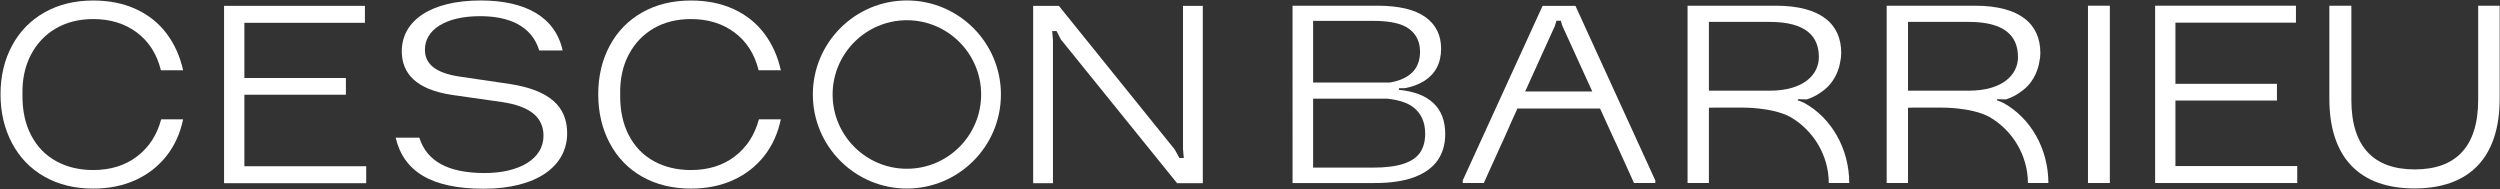
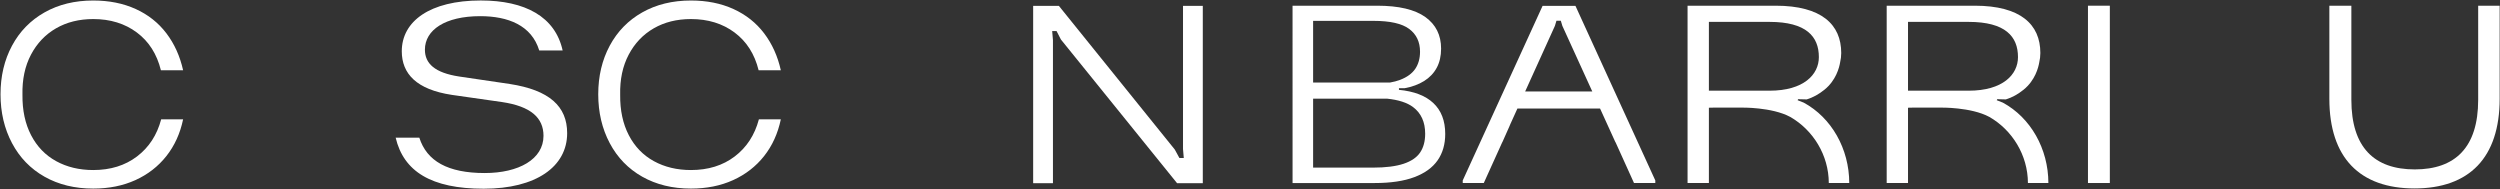
<svg xmlns="http://www.w3.org/2000/svg" width="3754" height="284" viewBox="0 0 3754 284" fill="none">
  <rect x="0" y="0" width="3754" height="284" fill="#333333" stroke="none" />
  <path d="M1037.55 283.181C1009.84 283.181 985.45 277.234 964.406 265.335C943.355 253.435 927.078 236.641 915.574 214.929C904.062 193.23 898.315 168.783 898.315 141.583C898.315 114.39 904.062 90.071 915.574 68.629C927.078 47.189 943.355 30.521 964.406 18.618C985.45 6.722 1009.84 0.771 1037.55 0.771C1061.35 0.771 1082.6 5.027 1101.29 13.519C1119.99 22.021 1135.35 34.179 1147.39 49.999C1159.4 65.822 1167.77 84.317 1172.48 105.499H1139.15C1133.12 81.179 1121.11 62.293 1103.05 48.822C1085.01 35.358 1063.17 28.619 1037.55 28.619C1016.38 28.619 997.748 33.267 981.664 42.546C965.58 51.829 953.03 65.035 944.011 82.159C934.988 99.29 930.736 119.362 931.262 142.37C930.998 165.646 935.312 185.843 944.204 202.967C953.092 220.098 965.643 233.107 981.858 241.995C998.068 250.887 1016.63 255.333 1037.55 255.333C1063.44 255.333 1085.35 248.535 1103.25 234.934C1121.16 221.342 1133.25 202.773 1139.53 179.237H1172.48C1168.04 200.418 1159.67 218.794 1147.39 234.349C1135.08 249.907 1119.6 261.937 1100.91 270.433C1082.2 278.933 1061.09 283.181 1037.55 283.181Z" fill="white" />
  <path d="M140.023 283.181C112.304 283.181 87.917 277.234 66.873 265.335C45.823 253.435 29.545 236.641 18.041 214.929C6.529 193.23 0.783 168.783 0.783 141.583C0.783 114.39 6.529 90.071 18.041 68.629C29.545 47.189 45.823 30.521 66.873 18.618C87.917 6.722 112.304 0.771 140.023 0.771C163.816 0.771 185.061 5.027 203.761 13.519C222.453 22.021 237.819 34.179 249.852 49.999C261.873 65.822 270.244 84.317 274.953 105.499H241.612C235.593 81.179 223.572 62.293 205.528 48.822C187.484 35.358 165.647 28.619 140.023 28.619C118.844 28.619 100.215 33.267 84.132 42.546C68.048 51.829 55.496 65.035 46.479 82.159C37.456 99.29 33.204 119.362 33.729 142.37C33.465 165.646 37.78 185.843 46.672 202.967C55.56 220.098 68.111 233.107 84.325 241.995C100.536 250.887 119.101 255.333 140.023 255.333C165.911 255.333 187.812 248.535 205.721 234.934C223.632 221.342 235.728 202.773 242.004 179.237H274.953C270.504 200.418 262.139 218.794 249.852 234.349C237.553 249.907 222.063 261.937 203.371 270.433C184.675 278.933 163.56 283.181 140.023 283.181Z" fill="white" />
-   <path d="M336.46 8.789H547.961V34.257H366.949V117.124H519.401V142.215H366.949V249.624H549.891V275.099H336.46V8.789Z" fill="white" />
  <path d="M594.125 206.736H629.659C640.841 241.872 672.381 259.838 727.876 259.838C778.981 259.838 816.113 239.076 816.113 203.94C816.113 176.788 796.952 159.623 753.831 153.232L678.371 142.452C625.667 134.468 603.312 110.911 603.312 76.978C603.312 31.862 645.634 0.718 721.888 0.718C788.564 0.718 833.682 25.074 844.859 75.782H809.728C798.148 37.85 762.615 24.274 721.088 24.274C668.39 24.274 638.045 45.035 638.045 74.579C638.045 95.346 652.818 109.318 689.547 114.904L765.411 126.087C824.897 135.267 851.645 159.623 851.645 199.948C851.645 250.254 804.936 283.394 726.283 283.394C647.63 283.394 606.101 257.439 594.125 206.736Z" fill="white" />
  <path d="M1551.39 8.79H1589.99L1764.05 224.543L1771 237.278H1777.56L1776.41 223.771V8.79H1806.12V275.104H1767.52L1593.08 59.35L1586.51 46.615H1579.95L1581.11 60.123V275.104H1551.39V8.79Z" fill="white" />
-   <path d="M1361.77 30.38C1300.28 30.38 1250.25 80.404 1250.25 141.898C1250.25 203.391 1300.28 253.414 1361.77 253.414C1423.27 253.414 1473.29 203.391 1473.29 141.898C1473.29 80.404 1423.27 30.38 1361.77 30.38ZM1361.77 283.112C1283.91 283.112 1220.56 219.762 1220.56 141.898C1220.56 64.032 1283.91 0.682 1361.77 0.682C1439.64 0.682 1502.99 64.032 1502.99 141.898C1502.99 219.762 1439.64 283.112 1361.77 283.112Z" fill="white" />
  <path d="M3497.76 148.307V8.564H3530.8V149.869C3530.8 221.505 3565.43 254.385 3626.01 254.385C3686.6 254.385 3721.23 221.505 3721.23 149.869V8.564H3753.49V148.307C3753.49 236.772 3707.85 282.956 3625.63 282.956C3543.4 282.956 3497.76 236.772 3497.76 148.307Z" fill="white" />
  <path d="M3135.29 8.564H3168.13V274.816H3135.29V8.564Z" fill="white" />
-   <path d="M3236.15 8.567H3447.6V34.031L3266.63 34.03V125.874H3419.05V150.959H3266.63V249.356H3449.53V274.827H3236.15V8.567Z" fill="white" />
  <path d="M2132.51 228.926C2127.49 236.388 2119.2 242.048 2107.63 245.908C2096.04 249.764 2080.73 251.696 2061.69 251.696H1971.77V148.131L2082.76 148.132C2100.03 149.94 2113.09 154.16 2121.89 160.812C2133.99 169.944 2140.04 183.26 2140.04 200.754C2140.04 212.078 2137.53 221.468 2132.51 228.926ZM2116.11 43.49C2126.92 51.594 2132.32 62.98 2132.32 77.643C2132.32 87.68 2129.93 96.235 2125.19 103.306C2120.41 110.386 2112.83 115.916 2102.41 119.9C2097.88 121.636 2092.77 122.97 2087.15 123.95L1971.77 123.948V31.335H2062.47C2087.41 31.336 2105.31 35.386 2116.11 43.49ZM2152.2 154.636C2140.44 143.635 2123.24 137.078 2100.67 134.898V132.446H2109.16C2120.48 130.39 2130.25 126.787 2138.49 121.64C2146.72 116.498 2153.03 109.87 2157.4 101.766C2161.77 93.662 2163.96 84.078 2163.96 73.012C2163.96 52.691 2156.05 36.871 2140.23 25.543C2124.4 14.224 2100.28 8.566 2067.87 8.564H1940.89L1940.91 274.85H2064.01C2088.19 274.851 2108.13 271.894 2123.83 265.976C2139.52 260.059 2151.16 251.638 2158.76 240.696C2166.35 229.766 2170.15 216.575 2170.15 201.142C2170.15 181.332 2164.16 165.826 2152.2 154.636Z" fill="white" />
  <path d="M2956.13 136.183H2865.07V32.87H2956.13C3011.31 32.87 3030.21 54.863 3030.21 85.735C3030.21 111.977 3007.45 136.183 2956.13 136.183ZM3075.85 274.823C3075.76 223.306 3049.13 176.661 3007.45 154.11L2998.33 150.486L2999 148.941L3012.04 149.266C3021.69 146.259 3030.21 141.503 3038.65 134.683C3055.97 120.69 3060.84 101.502 3062.16 93.529C3063.23 88.937 3063.79 84.25 3063.79 79.559C3063.79 36.729 3034.08 8.565 2965.4 8.565H2833.05V274.809H2865.07V161.75C2865.07 161.431 2913.96 161.586 2913.96 161.586C2913.96 161.586 2959.6 160.643 2987.19 175.563C3021.56 195.202 3045.04 232.995 3045.13 274.823H3075.85Z" fill="white" />
  <path d="M2657.13 136.183H2566.07V32.87H2657.13C2712.31 32.87 2731.21 54.863 2731.21 85.735C2731.21 111.977 2708.45 136.183 2657.13 136.183ZM2776.84 274.823C2776.75 223.306 2750.12 176.661 2708.45 154.11L2699.33 150.486L2699.99 148.941L2713.04 149.266C2722.69 146.259 2731.2 141.503 2739.64 134.683C2756.97 120.69 2761.84 101.502 2763.15 93.529C2764.23 88.937 2764.79 84.25 2764.79 79.559C2764.79 36.729 2735.08 8.565 2666.39 8.565H2534.04V274.809H2566.07V161.75C2566.07 161.431 2614.96 161.586 2614.96 161.586C2614.96 161.586 2660.6 160.643 2688.19 175.563C2722.56 195.202 2746.03 232.995 2746.13 274.823H2776.84Z" fill="white" />
  <path d="M2290.2 137.306L2334.85 38.856L2337.17 31.146H2343.72L2346.04 38.856L2390.95 137.306H2290.2ZM2365.69 8.789H2316.35L2196.45 270.945V274.8H2228.07L2255.83 213.498H2255.95L2267.11 188.441H2267L2278.53 163.026H2402.68L2414.27 188.441L2425.67 213.498H2425.84L2453.6 274.8H2485.6V270.945L2365.69 8.789Z" fill="white" />
</svg>